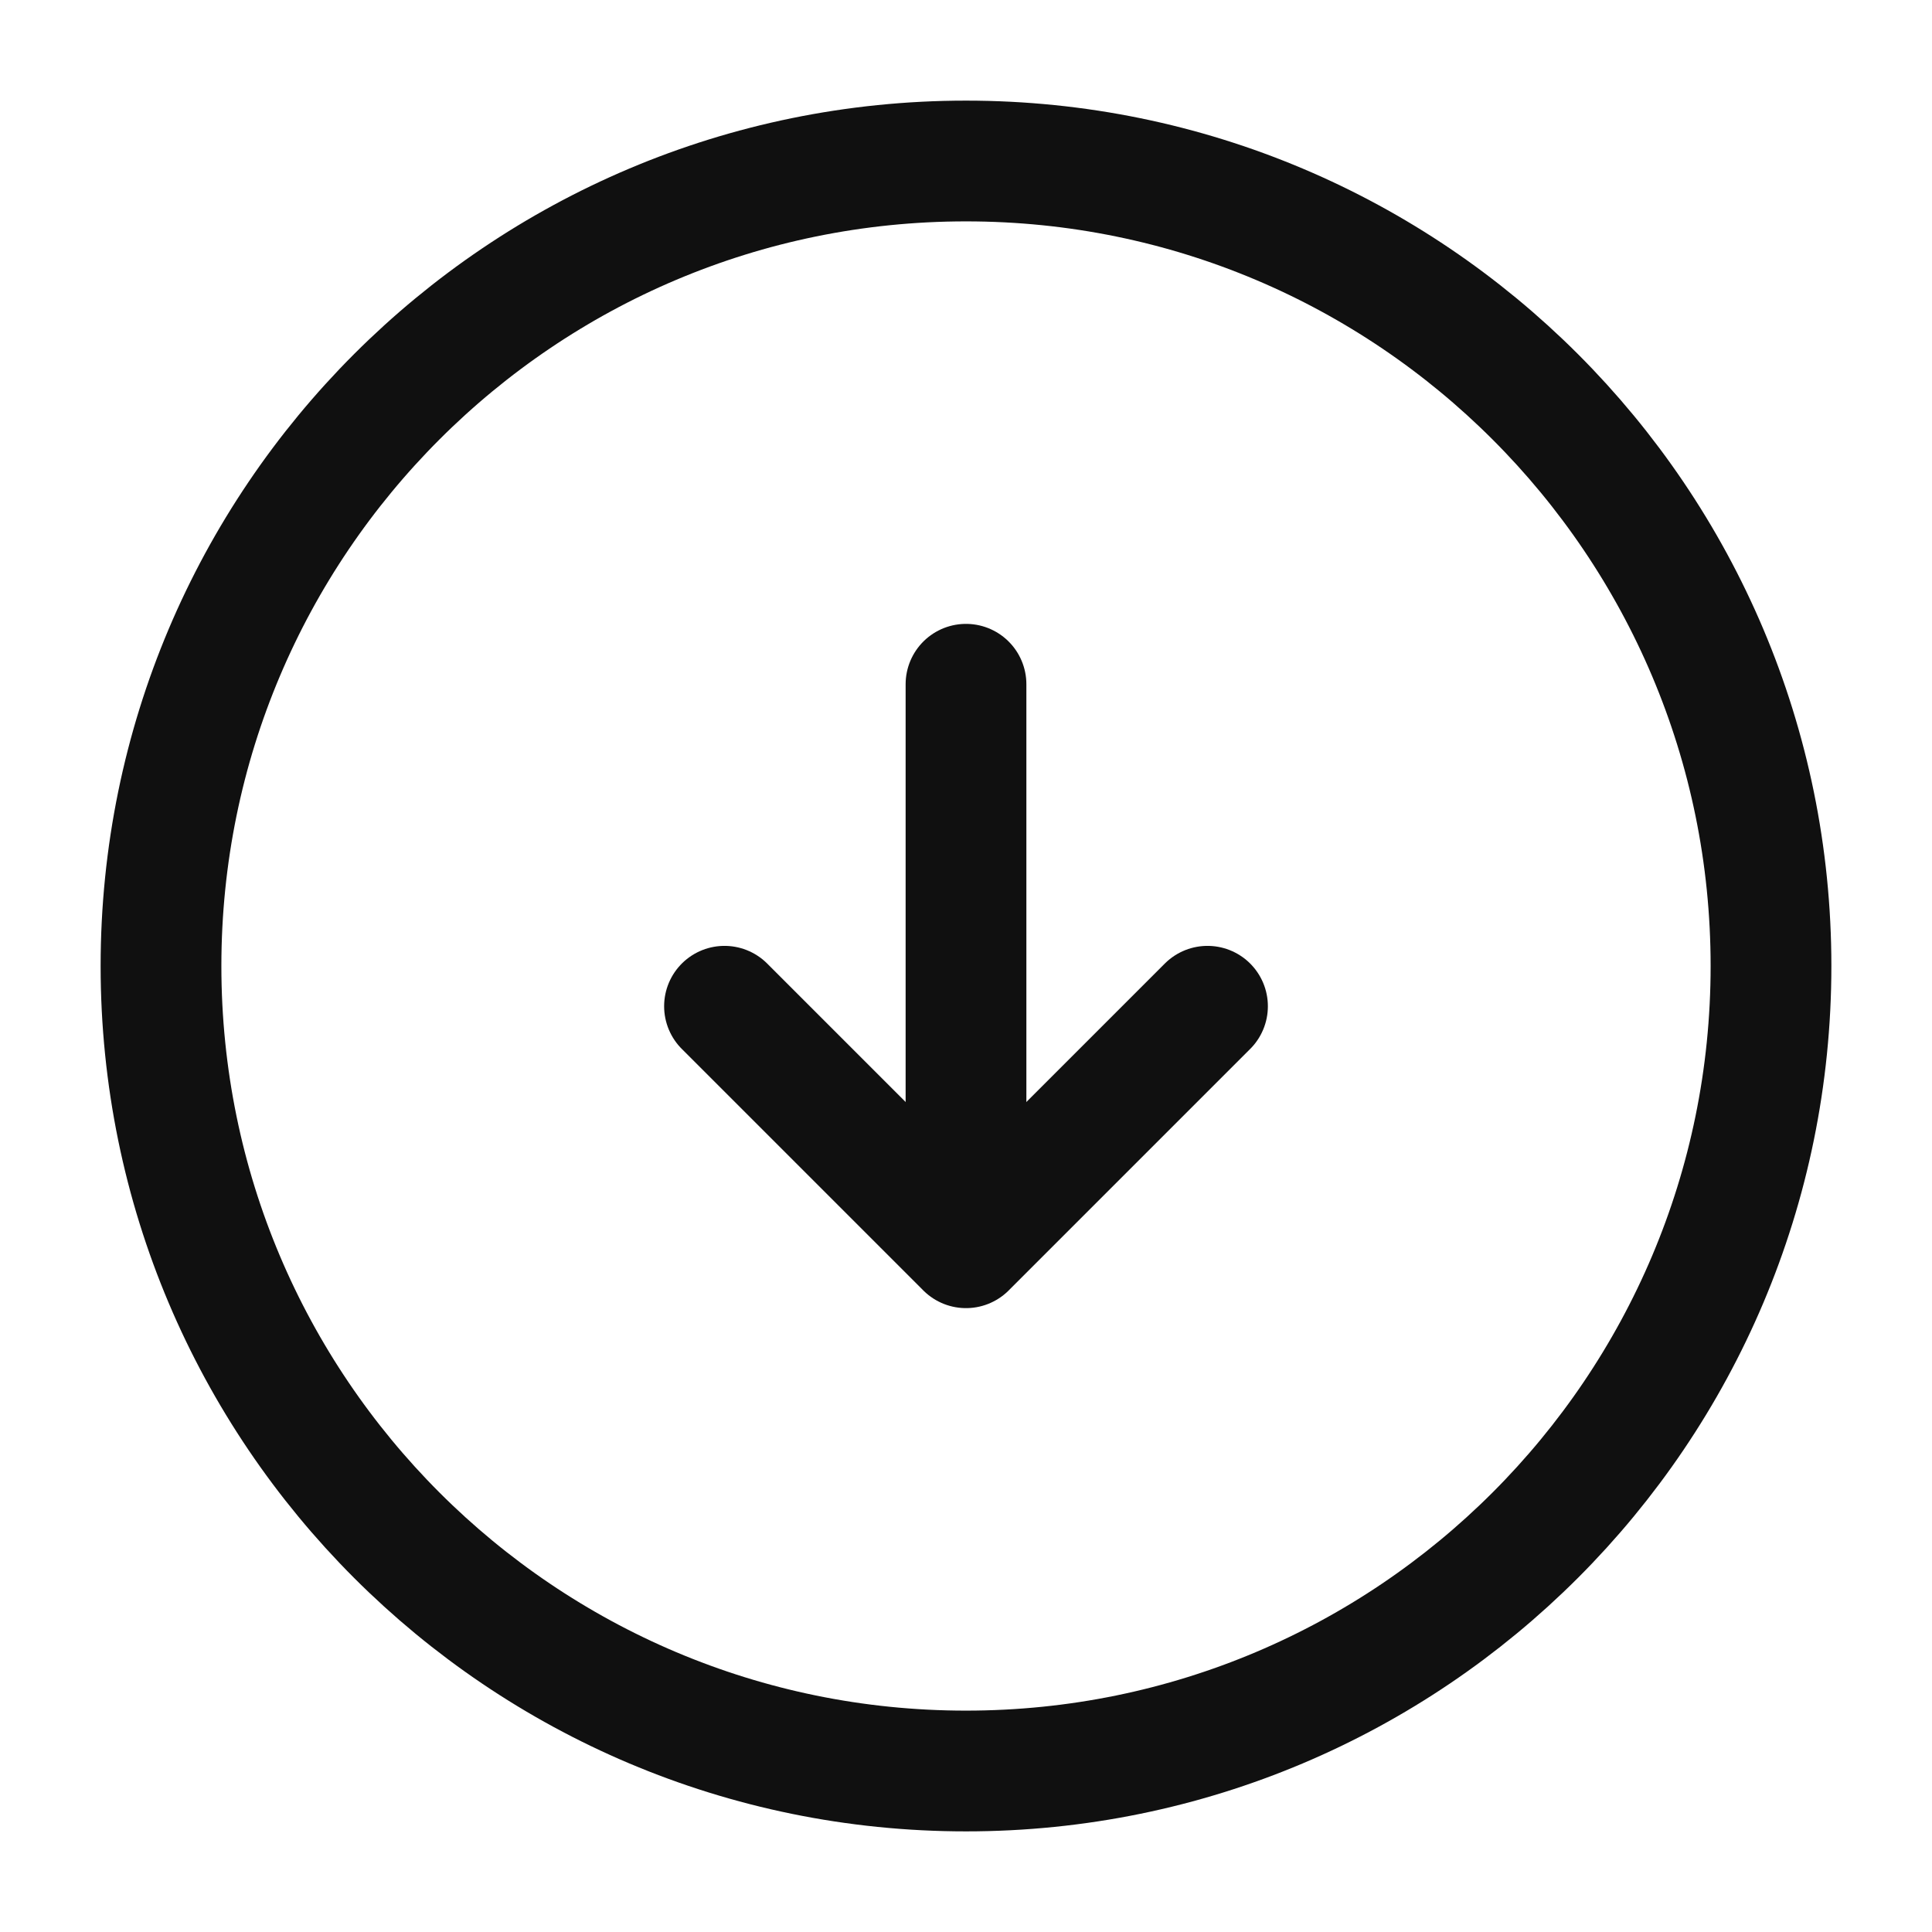
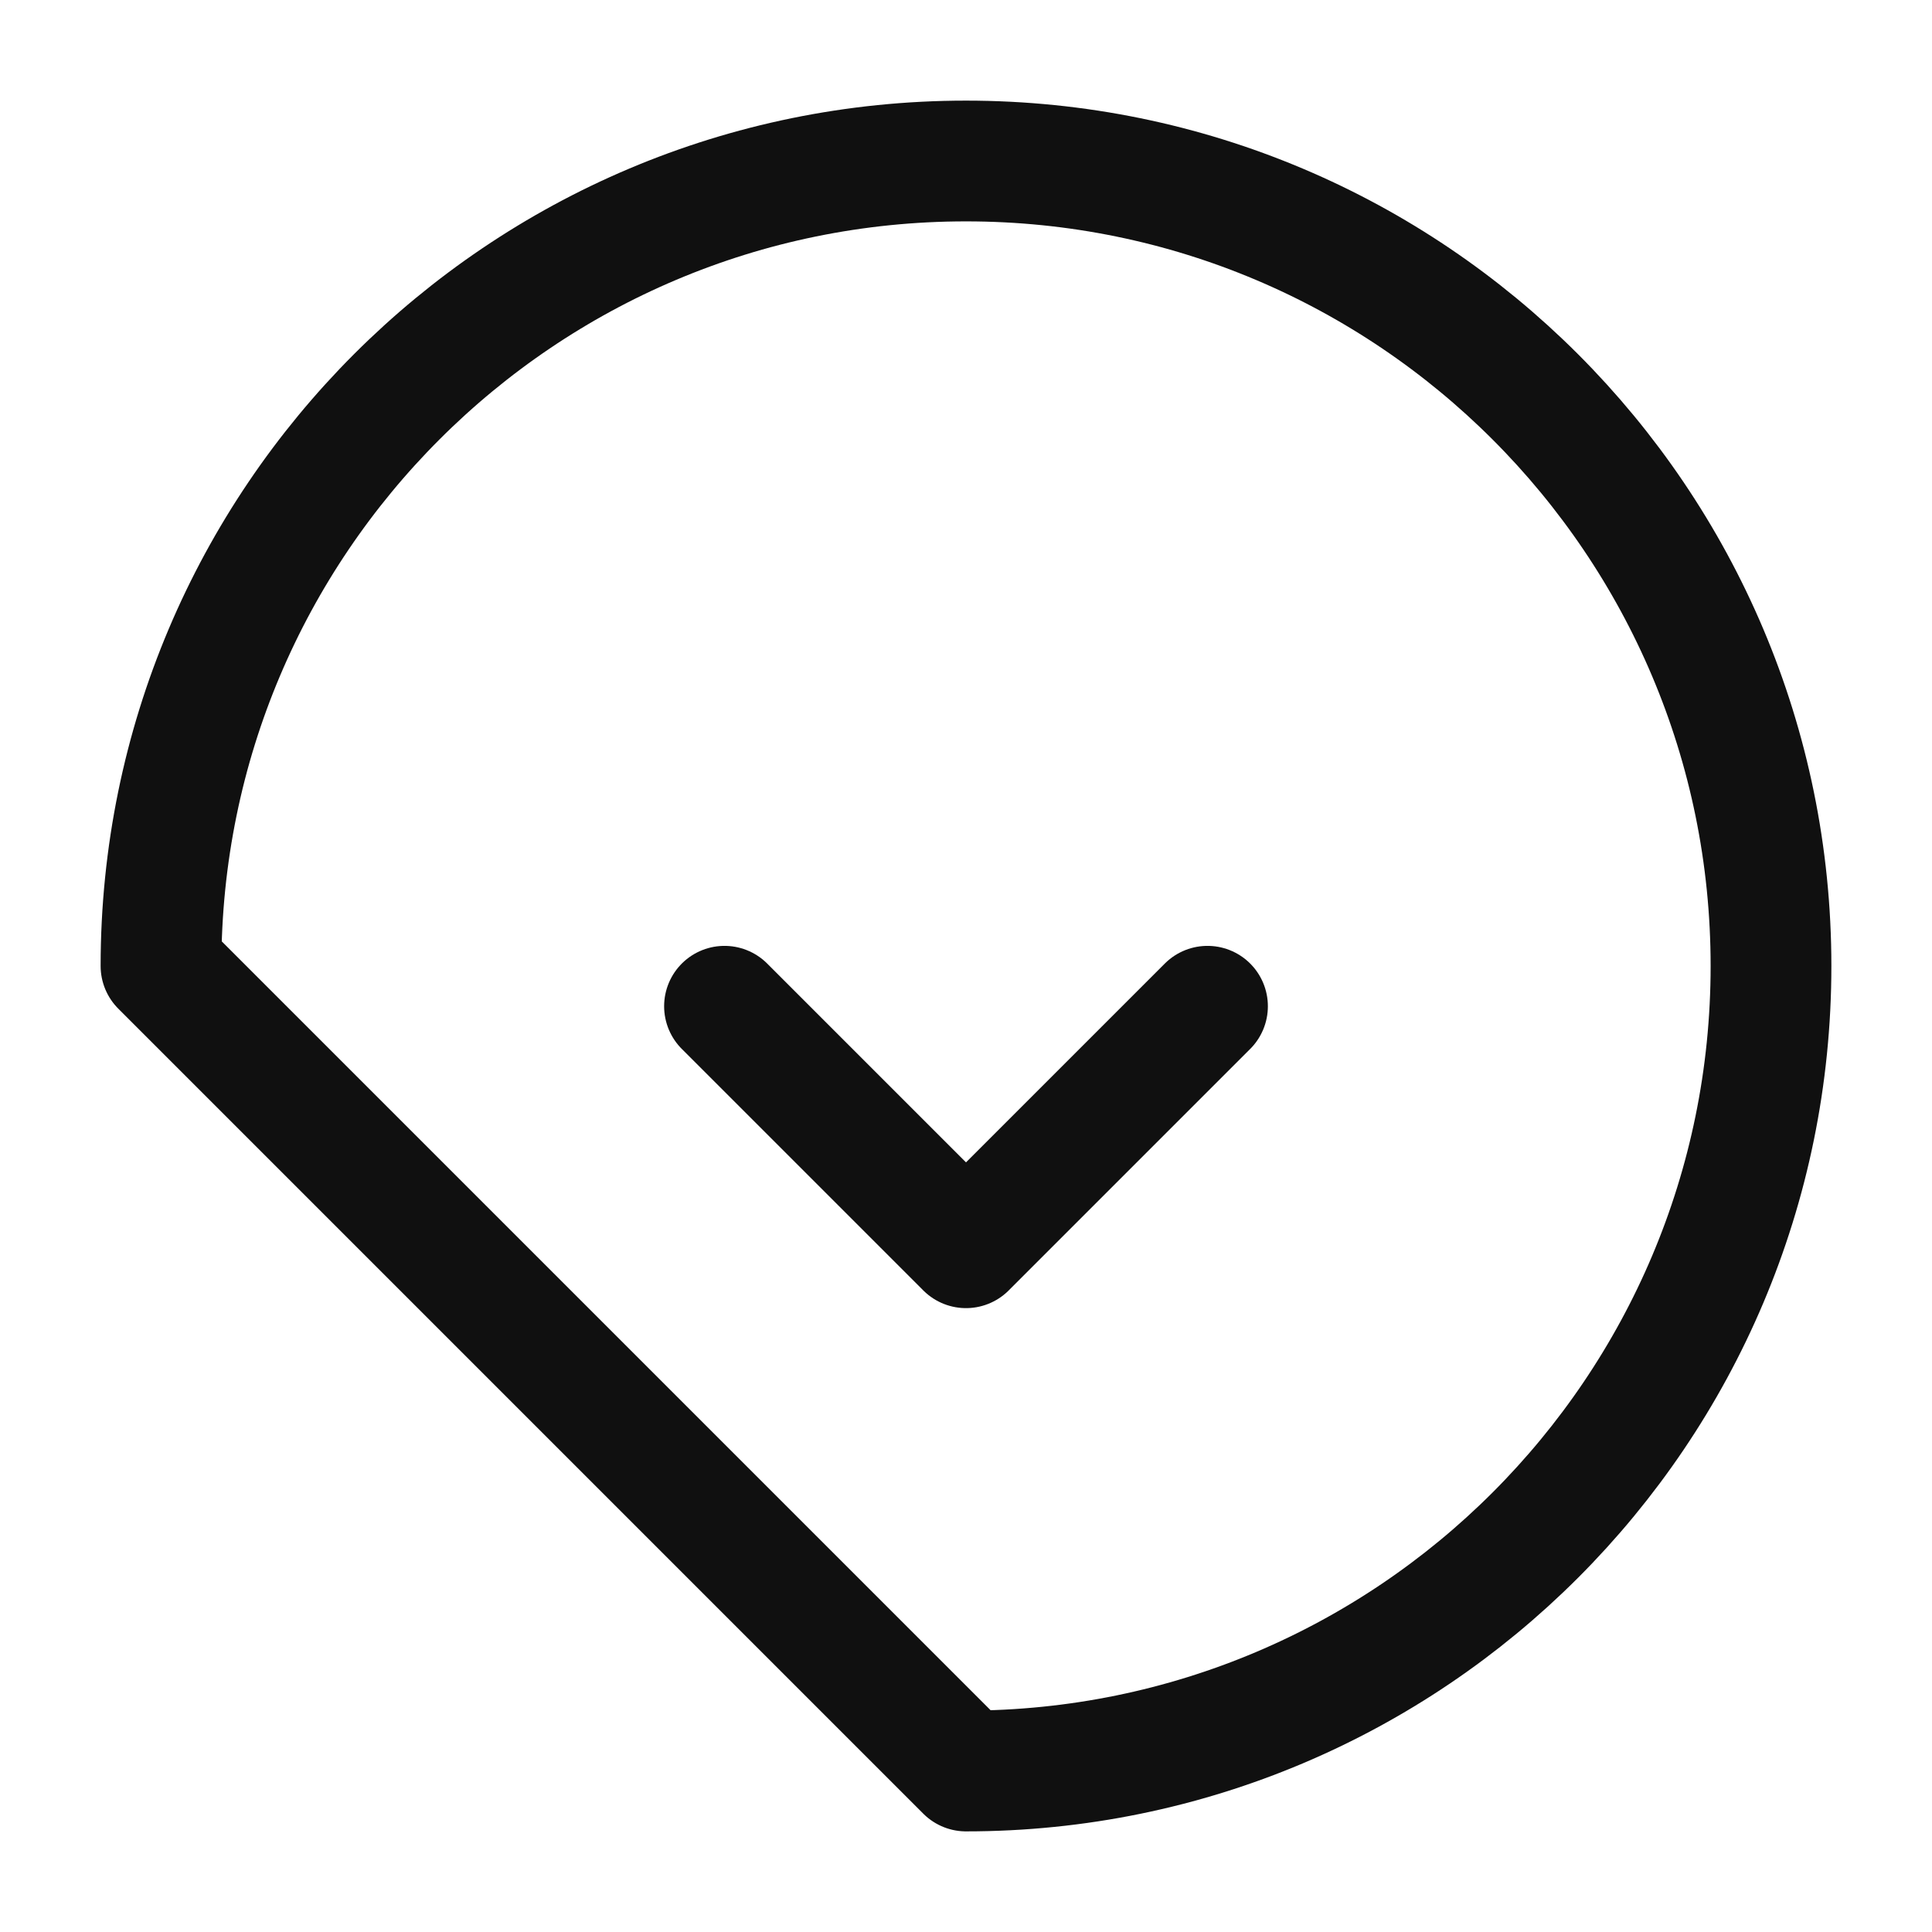
<svg xmlns="http://www.w3.org/2000/svg" width="24" height="24" viewBox="0 0 24 24" fill="none">
-   <path d="M12 22C17.523 22 22 17.523 22 12C22 6.477 17.523 2 12 2C6.477 2 2 6.477 2 12C2 17.523 6.477 22 12 22Z" stroke="#101010" stroke-width="1.5" stroke-linecap="round" stroke-linejoin="round" />
-   <path d="M12 8.5V14.5" stroke="#101010" stroke-width="1.5" stroke-linecap="round" stroke-linejoin="round" />
+   <path d="M12 22C17.523 22 22 17.523 22 12C22 6.477 17.523 2 12 2C6.477 2 2 6.477 2 12Z" stroke="#101010" stroke-width="1.5" stroke-linecap="round" stroke-linejoin="round" />
  <path d="M9 12.5L12 15.5L15 12.5" stroke="#101010" stroke-width="1.5" stroke-linecap="round" stroke-linejoin="round" />
</svg>